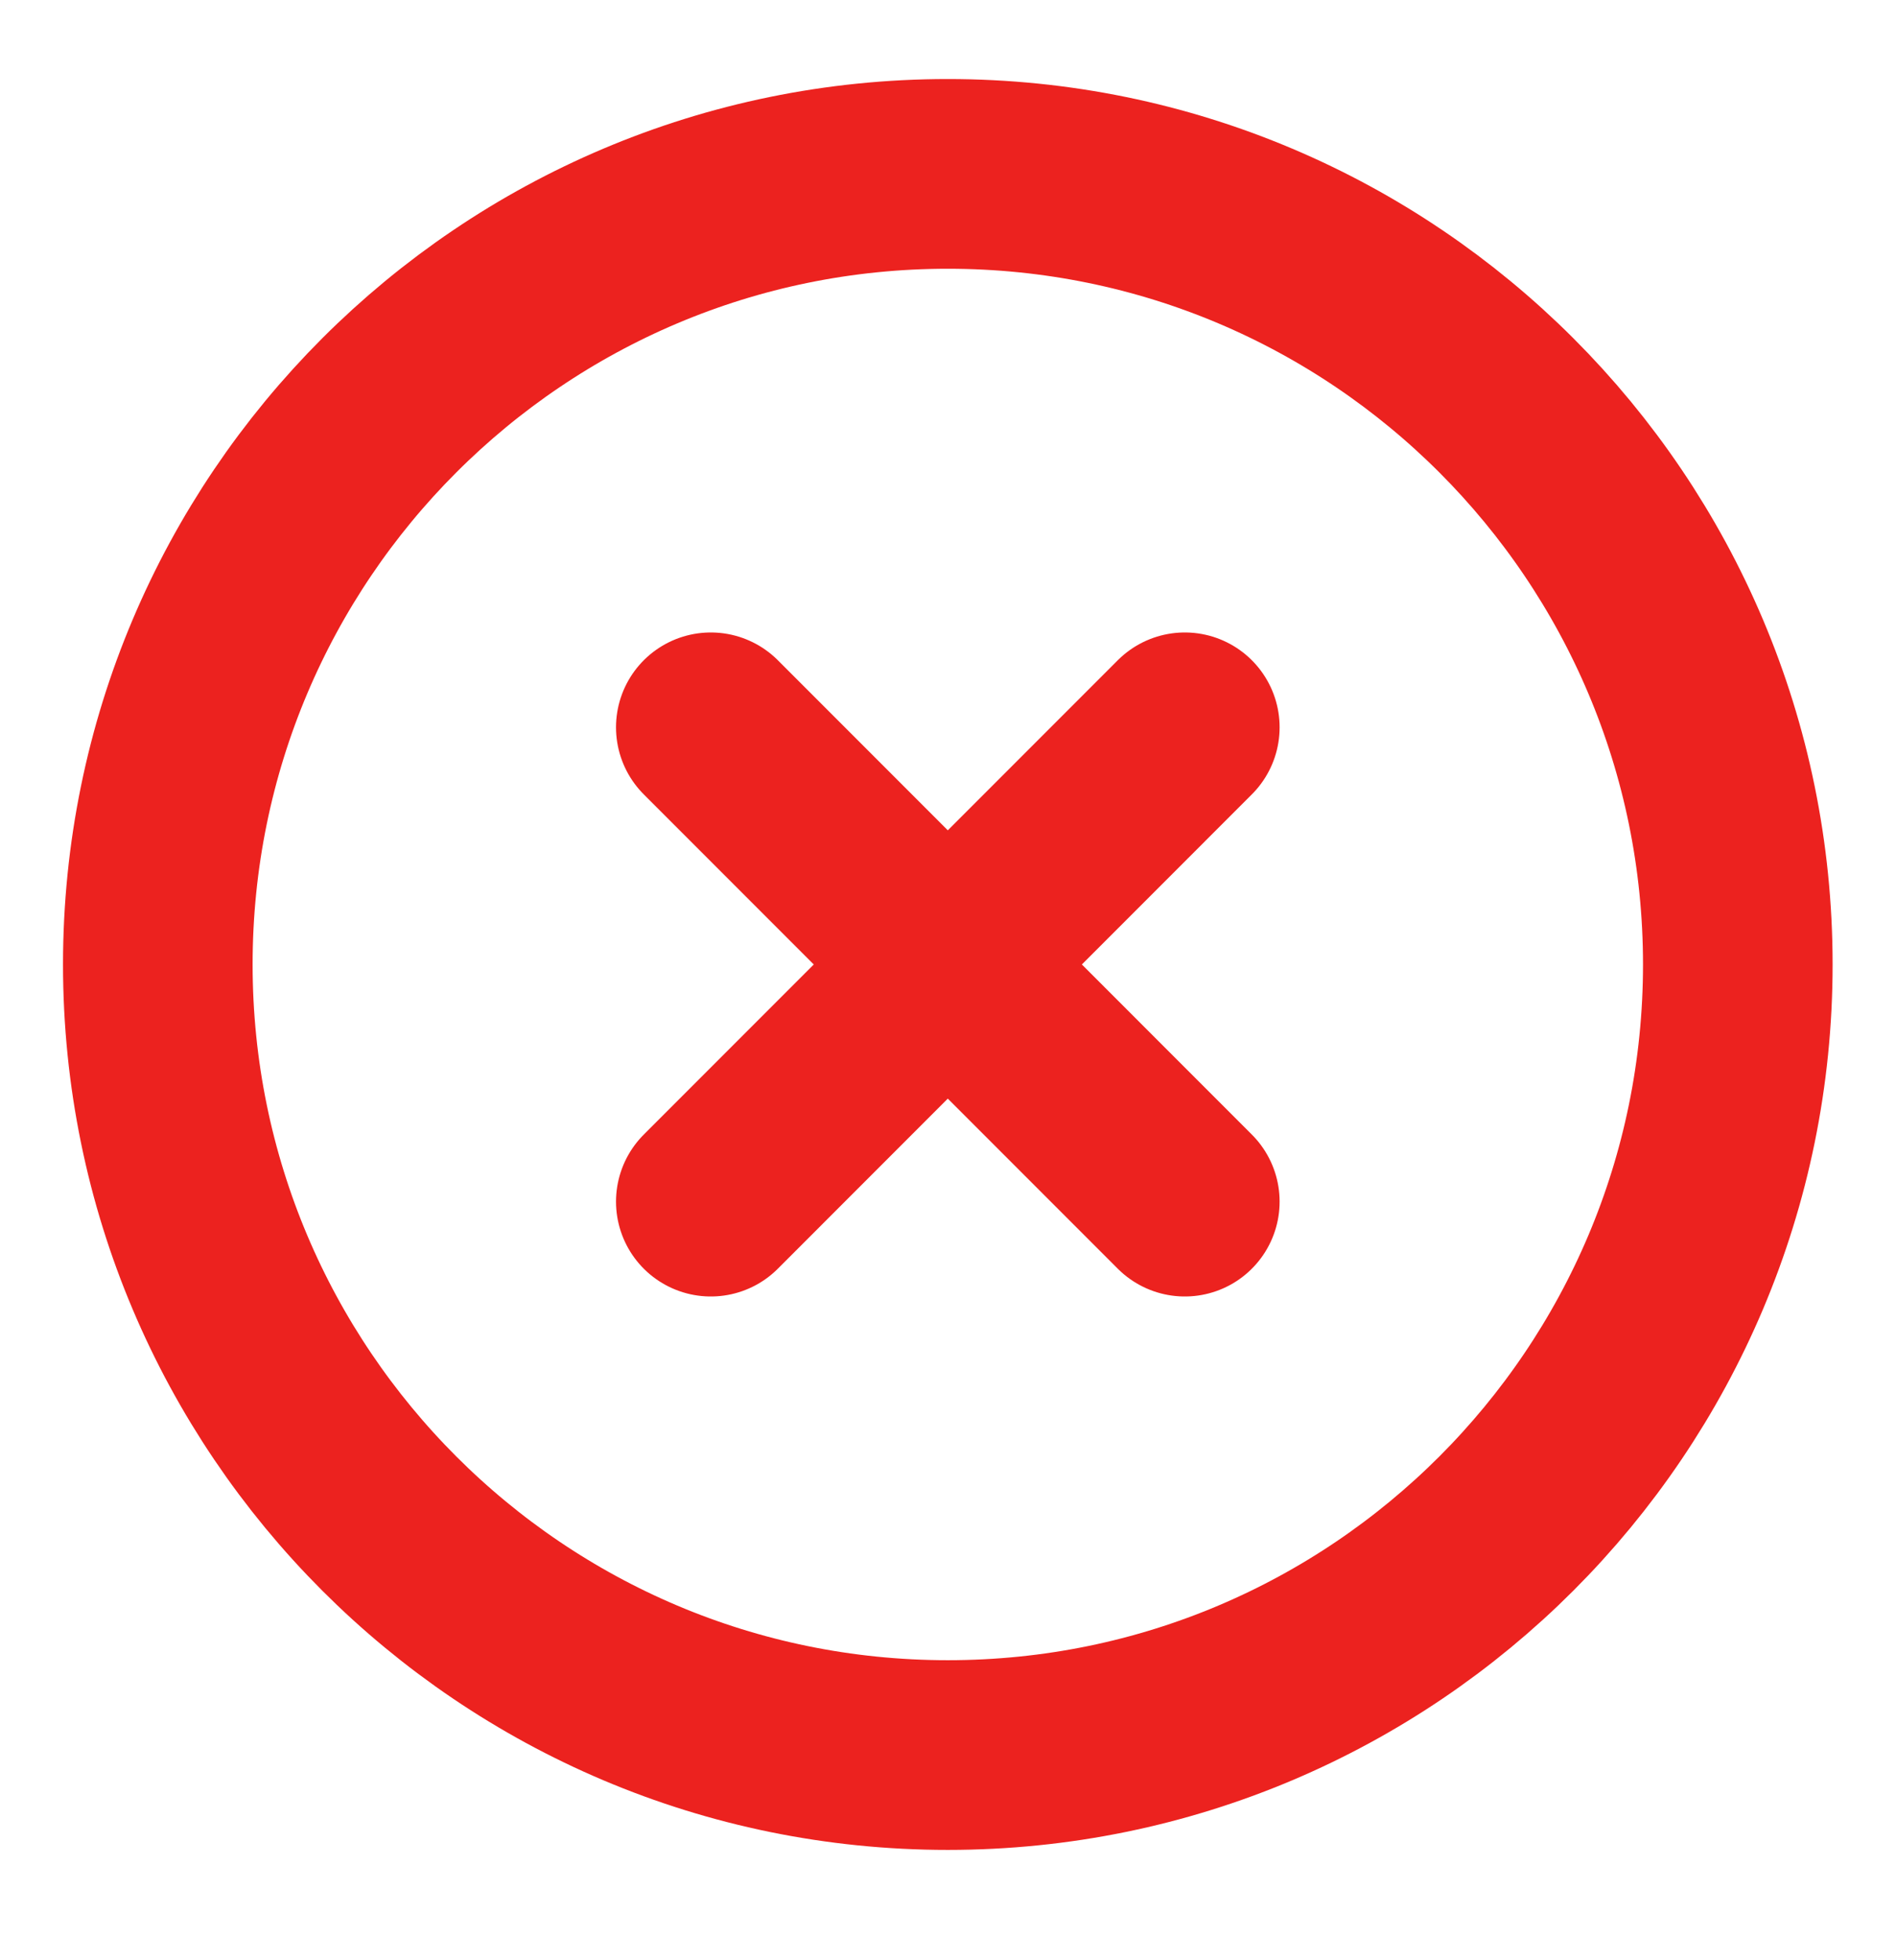
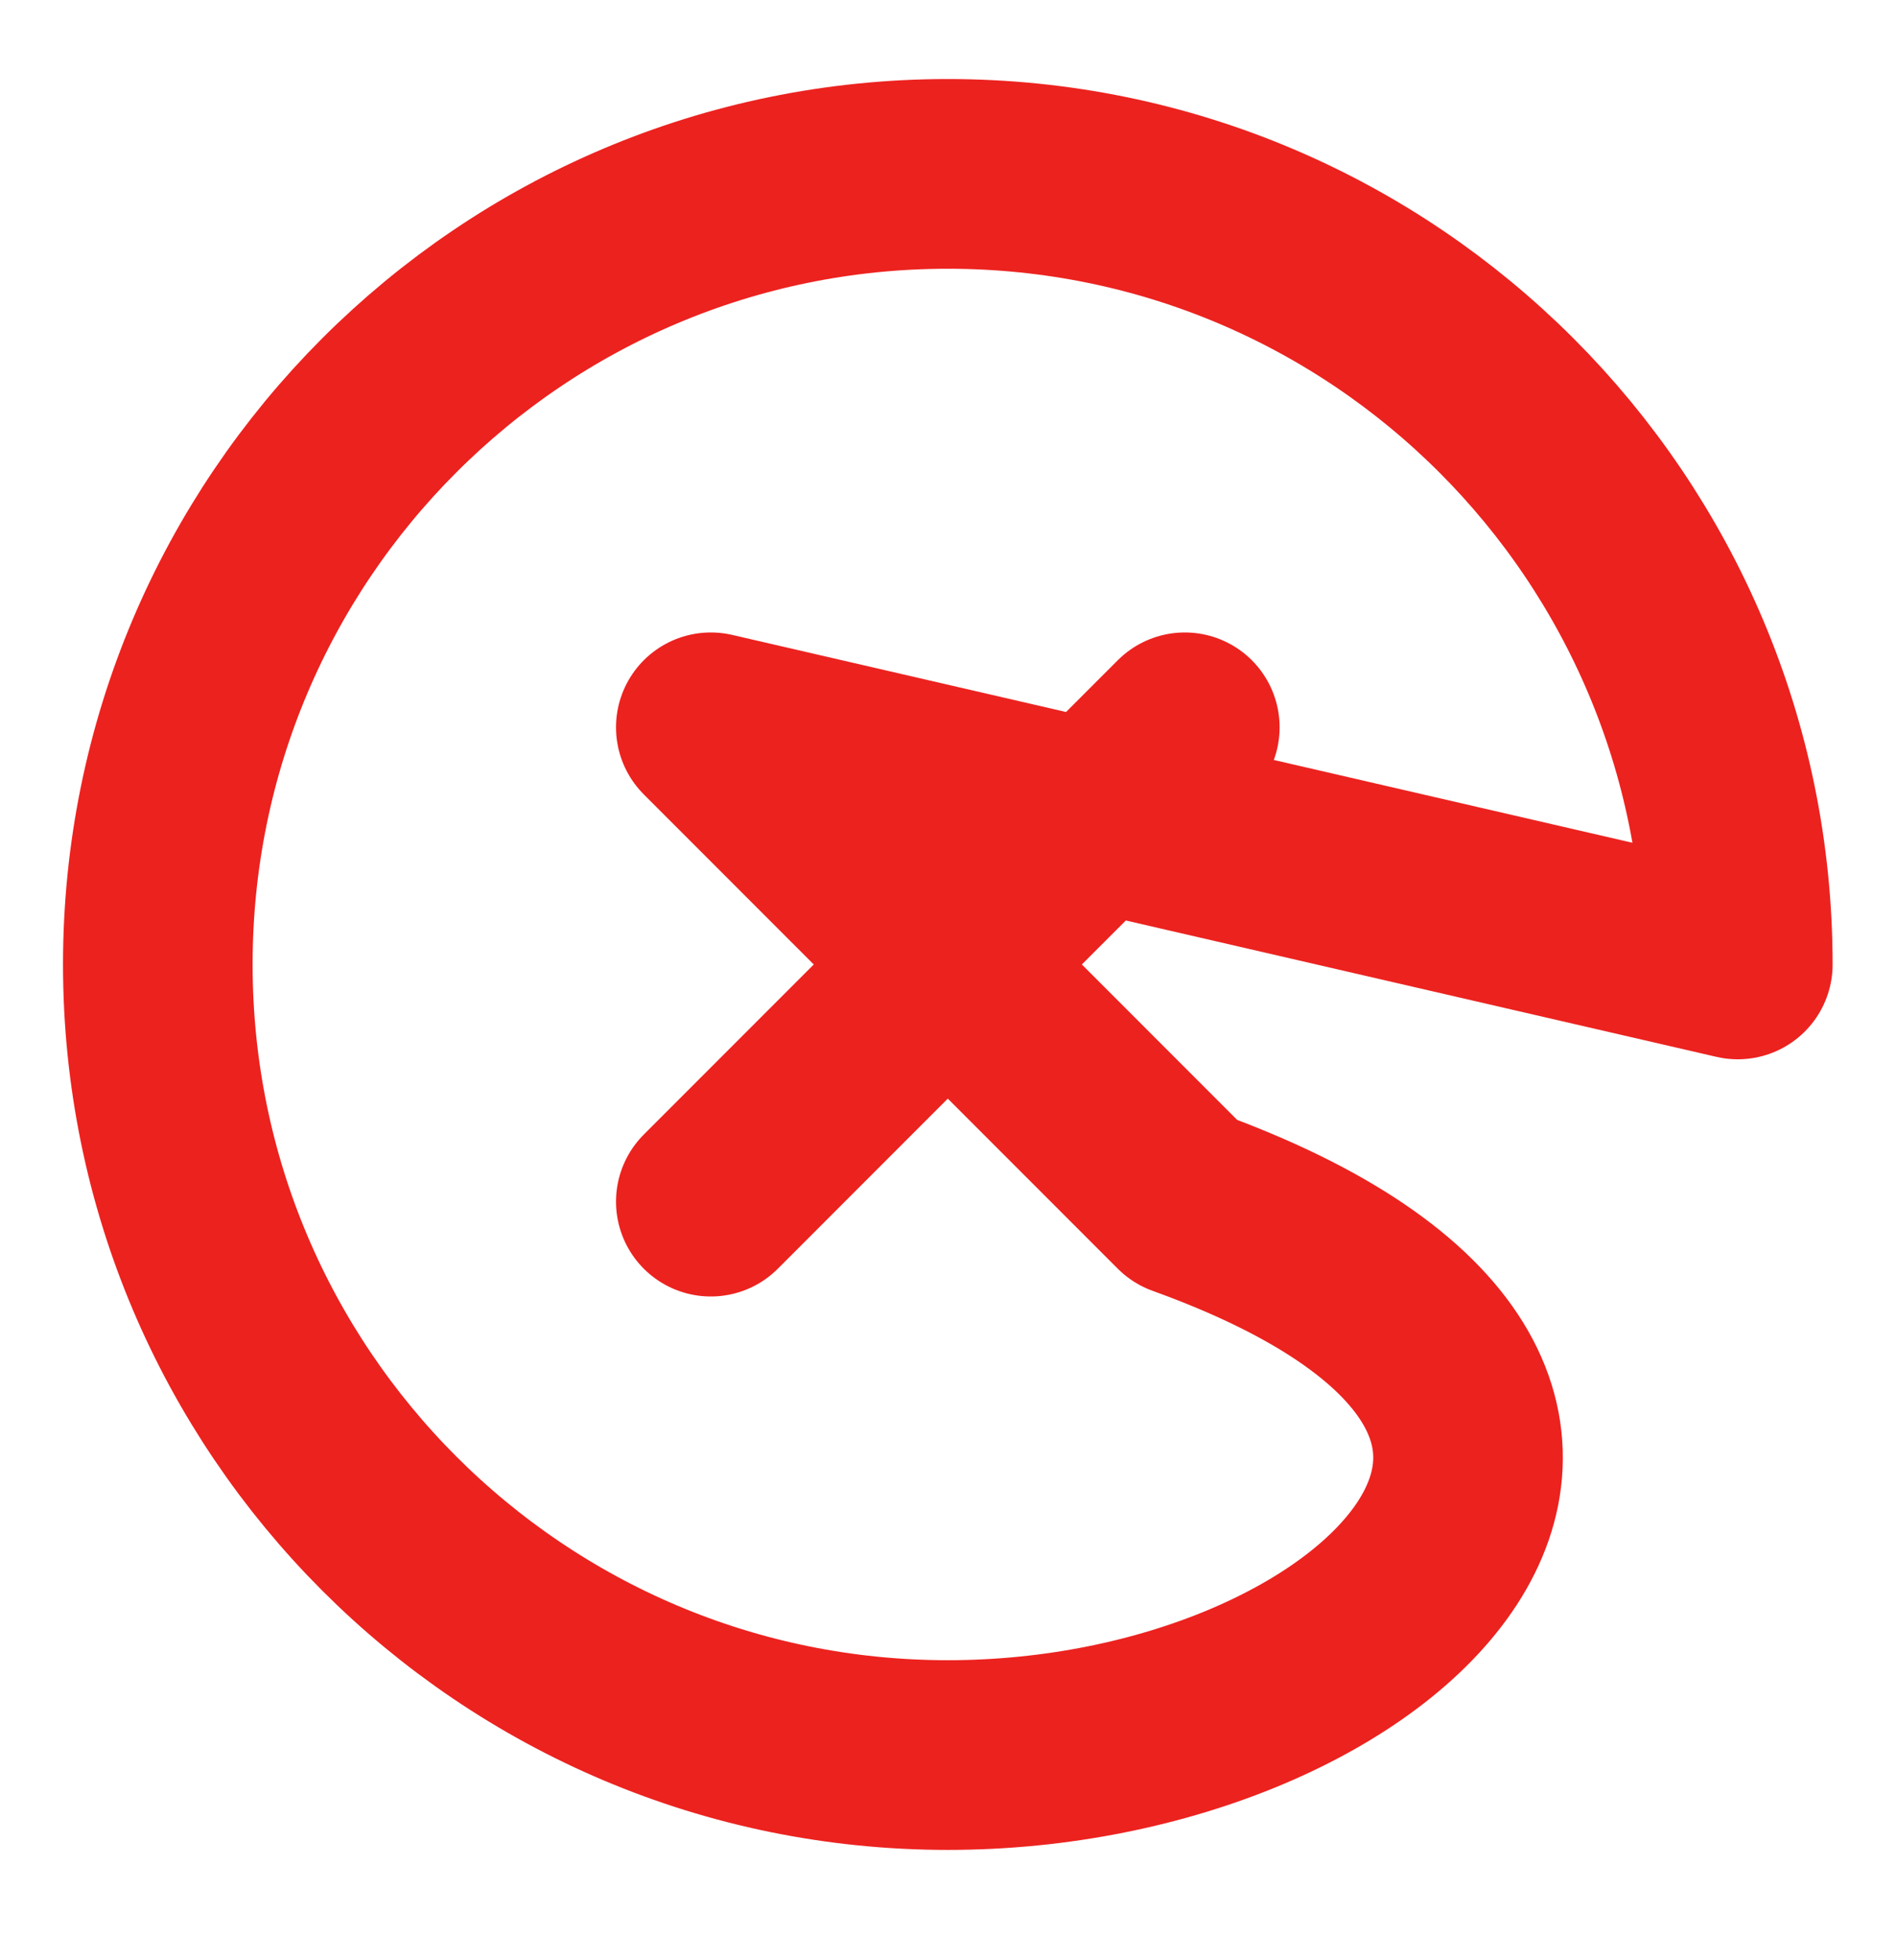
<svg xmlns="http://www.w3.org/2000/svg" width="30" height="31" viewBox="0 0 30 31" fill="none">
-   <path d="M18.747 11.502L11.247 19.003M11.247 11.502L18.747 19.003M27.497 15.252C27.497 22.157 21.901 27.755 14.997 27.755C8.094 27.755 2.497 22.157 2.497 15.252C2.497 8.347 8.094 2.75 14.997 2.75C21.901 2.75 27.497 8.347 27.497 15.252Z" stroke="#EC221F" stroke-width="3" stroke-linecap="round" stroke-linejoin="round" />
+   <path d="M18.747 11.502L11.247 19.003M11.247 11.502L18.747 19.003C27.497 22.157 21.901 27.755 14.997 27.755C8.094 27.755 2.497 22.157 2.497 15.252C2.497 8.347 8.094 2.75 14.997 2.75C21.901 2.75 27.497 8.347 27.497 15.252Z" stroke="#EC221F" stroke-width="3" stroke-linecap="round" stroke-linejoin="round" />
</svg>